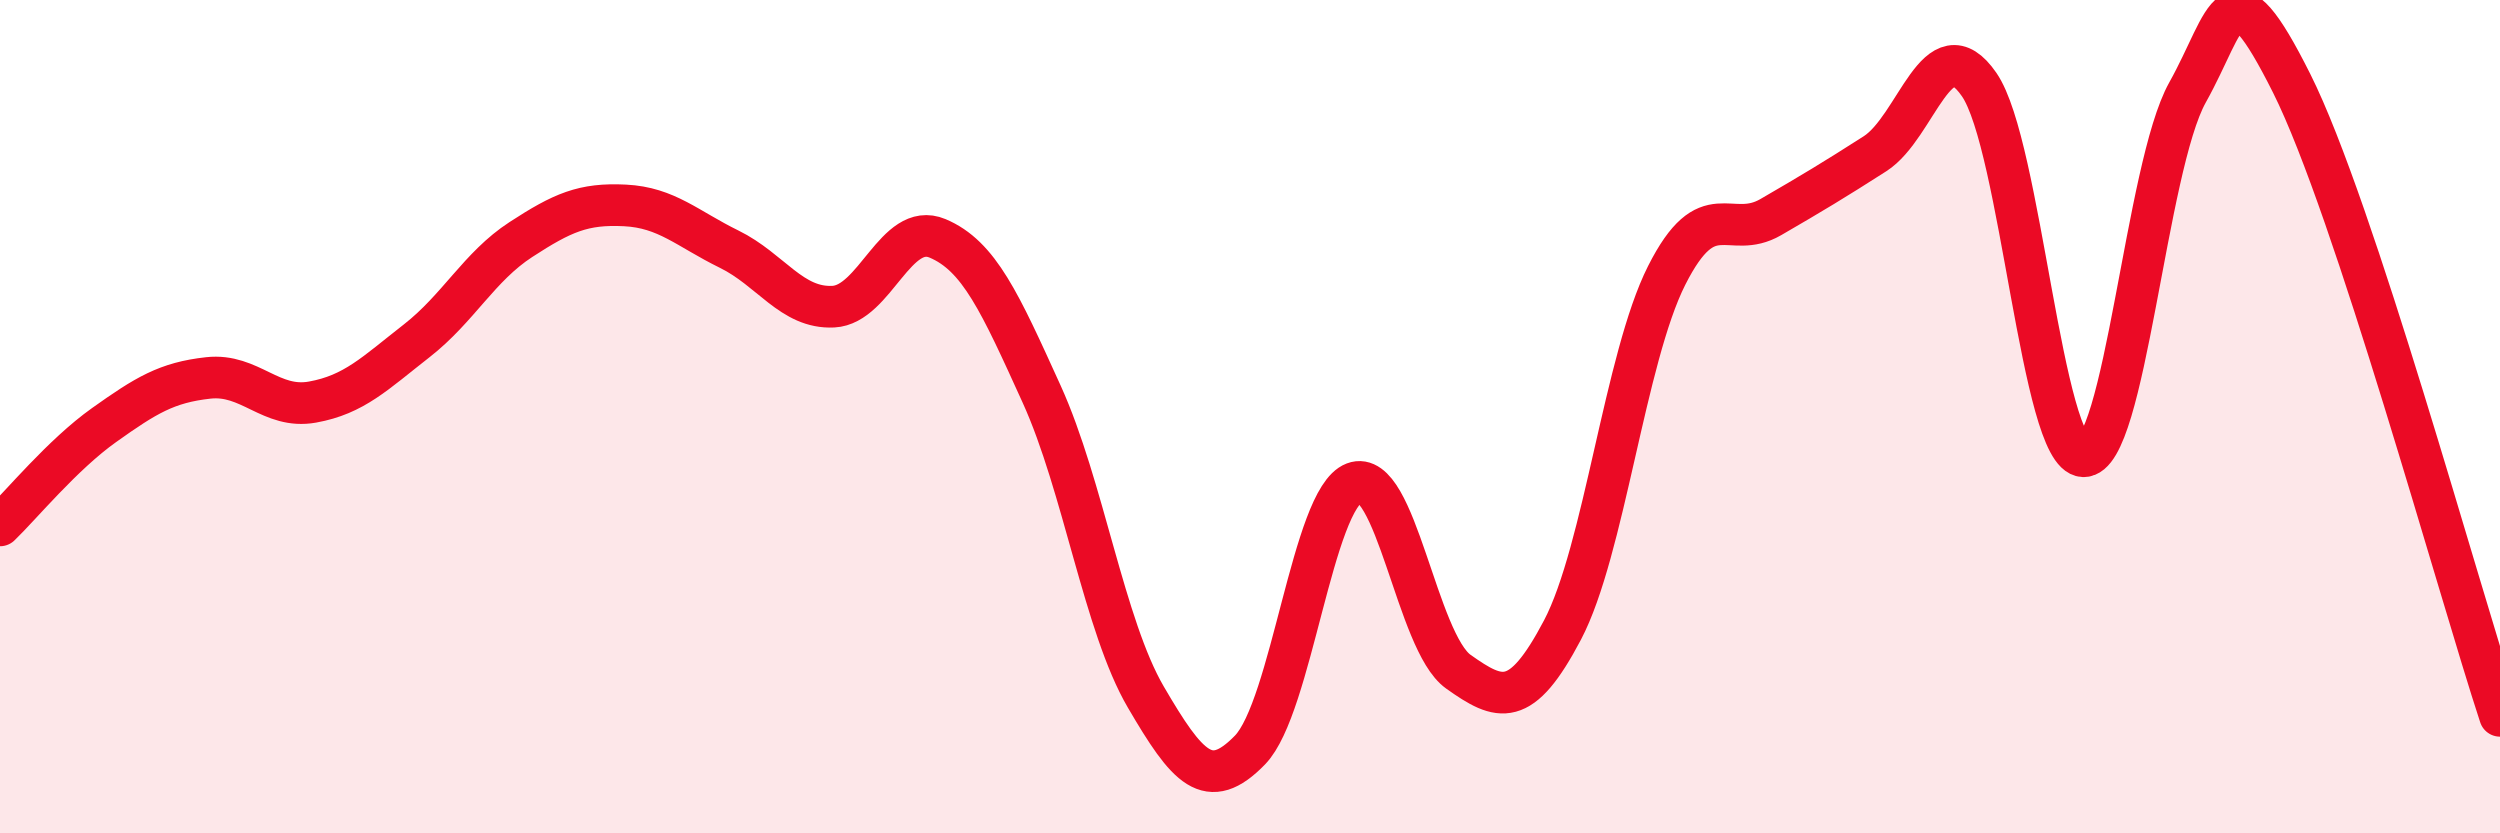
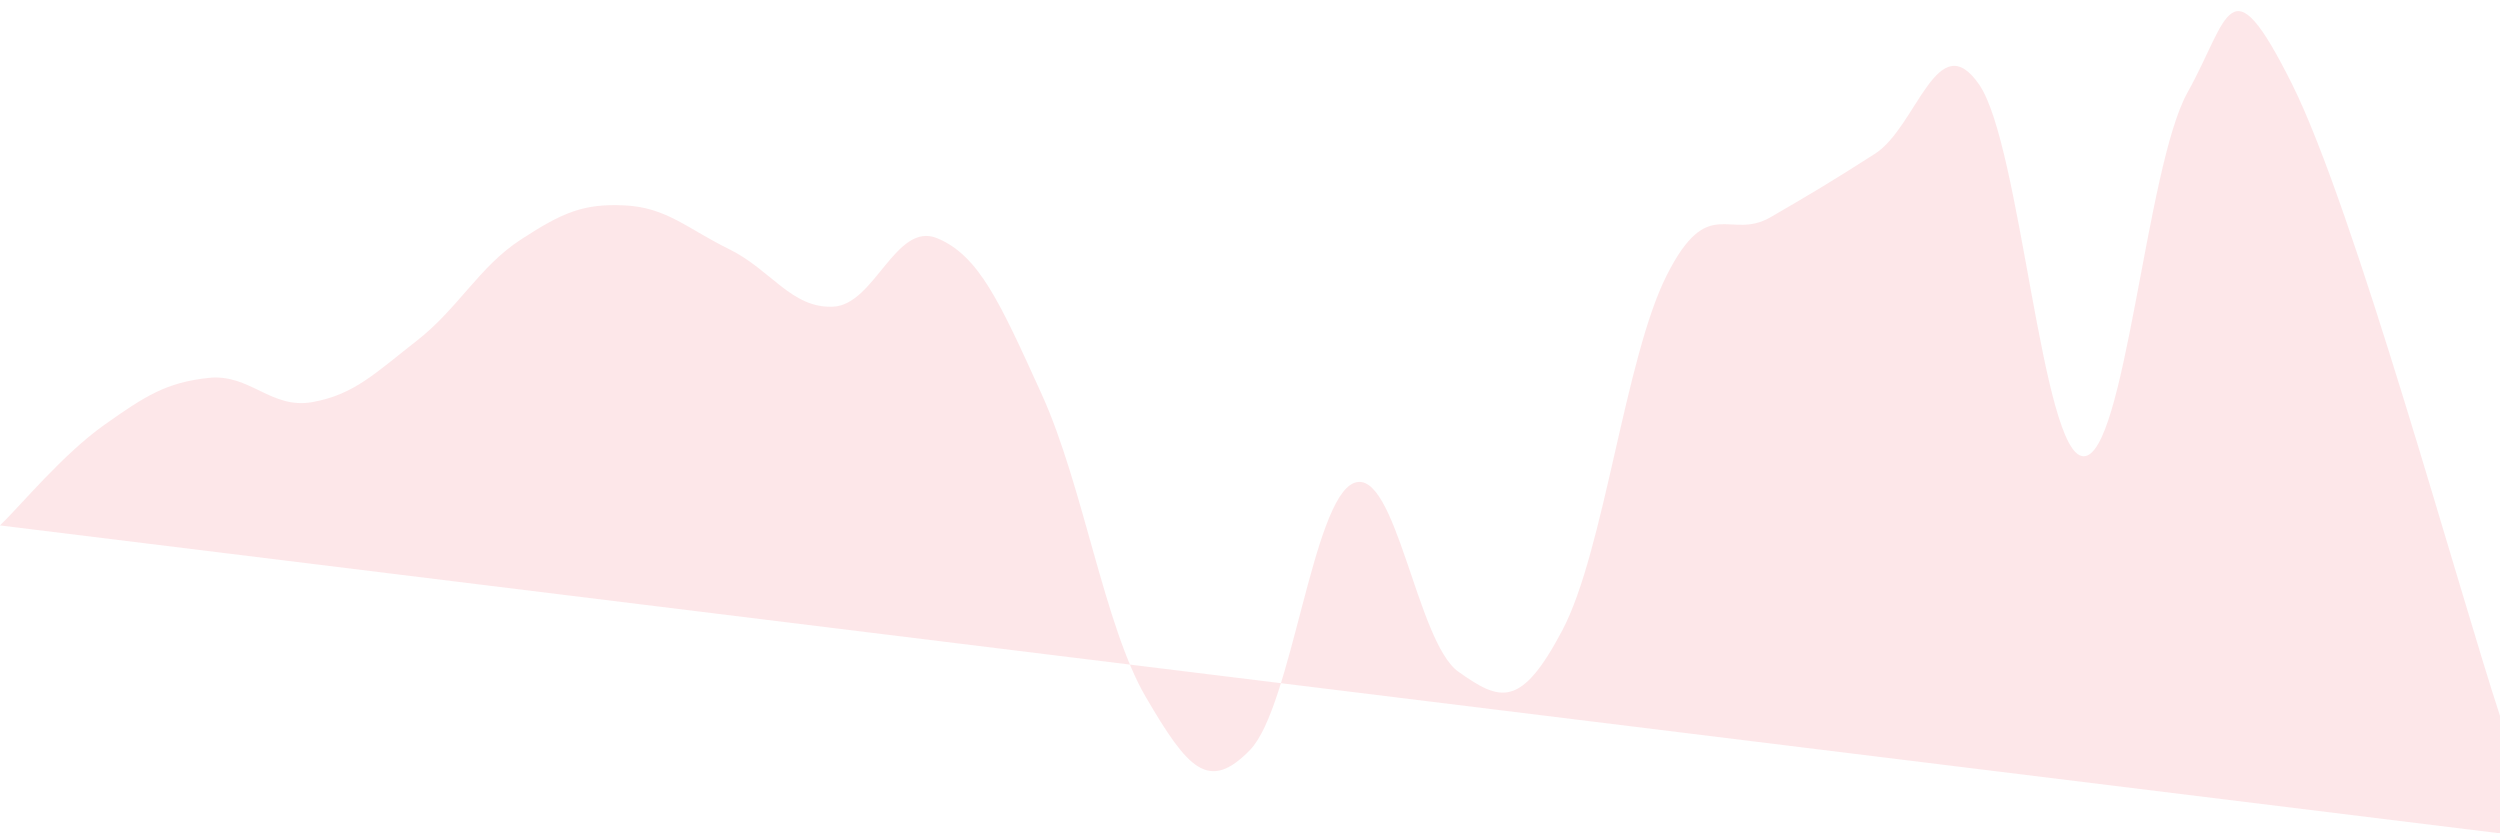
<svg xmlns="http://www.w3.org/2000/svg" width="60" height="20" viewBox="0 0 60 20">
-   <path d="M 0,12.61 C 0.5,12.13 1.5,10.91 2.5,10.2 C 3.5,9.49 4,9.18 5,9.07 C 6,8.96 6.5,9.83 7.5,9.65 C 8.5,9.47 9,8.96 10,8.18 C 11,7.4 11.5,6.4 12.5,5.75 C 13.5,5.1 14,4.88 15,4.93 C 16,4.98 16.5,5.49 17.5,5.98 C 18.5,6.47 19,7.41 20,7.36 C 21,7.31 21.5,5.3 22.5,5.72 C 23.5,6.14 24,7.26 25,9.46 C 26,11.66 26.5,15.02 27.5,16.73 C 28.5,18.44 29,19.03 30,18 C 31,16.97 31.5,11.97 32.5,11.59 C 33.5,11.21 34,15.41 35,16.12 C 36,16.83 36.5,17.02 37.5,15.12 C 38.5,13.22 39,8.59 40,6.61 C 41,4.63 41.5,5.79 42.5,5.21 C 43.5,4.63 44,4.33 45,3.69 C 46,3.05 46.5,0.58 47.5,2.03 C 48.5,3.48 49,10.91 50,10.95 C 51,10.99 51.5,4.01 52.5,2.22 C 53.5,0.43 53.5,-0.99 55,2 C 56.5,4.99 59,14.14 60,17.18L60 20L0 20Z" fill="#EB0A25" opacity="0.1" stroke-linecap="round" stroke-linejoin="round" />
-   <path d="M 0,12.61 C 0.5,12.13 1.5,10.91 2.5,10.2 C 3.5,9.49 4,9.18 5,9.07 C 6,8.96 6.5,9.83 7.5,9.65 C 8.5,9.47 9,8.96 10,8.18 C 11,7.4 11.5,6.4 12.5,5.75 C 13.5,5.1 14,4.88 15,4.93 C 16,4.98 16.5,5.49 17.5,5.98 C 18.5,6.47 19,7.41 20,7.36 C 21,7.31 21.5,5.3 22.5,5.72 C 23.5,6.14 24,7.26 25,9.46 C 26,11.66 26.5,15.02 27.5,16.73 C 28.5,18.44 29,19.03 30,18 C 31,16.97 31.5,11.97 32.5,11.59 C 33.5,11.21 34,15.41 35,16.12 C 36,16.83 36.5,17.02 37.5,15.12 C 38.5,13.22 39,8.59 40,6.61 C 41,4.63 41.5,5.79 42.5,5.21 C 43.5,4.63 44,4.33 45,3.69 C 46,3.05 46.5,0.58 47.5,2.03 C 48.5,3.48 49,10.91 50,10.95 C 51,10.99 51.5,4.01 52.5,2.22 C 53.5,0.43 53.5,-0.99 55,2 C 56.5,4.99 59,14.14 60,17.18" stroke="#EB0A25" stroke-width="1" fill="none" stroke-linecap="round" stroke-linejoin="round" />
+   <path d="M 0,12.61 C 0.5,12.13 1.5,10.91 2.5,10.2 C 3.5,9.49 4,9.18 5,9.07 C 6,8.96 6.5,9.83 7.5,9.65 C 8.5,9.47 9,8.96 10,8.18 C 11,7.4 11.5,6.4 12.5,5.75 C 13.5,5.1 14,4.88 15,4.93 C 16,4.98 16.5,5.49 17.5,5.98 C 18.5,6.47 19,7.41 20,7.36 C 21,7.31 21.5,5.3 22.5,5.72 C 23.5,6.14 24,7.26 25,9.46 C 26,11.66 26.5,15.02 27.5,16.73 C 28.5,18.44 29,19.03 30,18 C 31,16.97 31.5,11.97 32.5,11.59 C 33.5,11.21 34,15.41 35,16.12 C 36,16.83 36.5,17.02 37.5,15.12 C 38.5,13.22 39,8.59 40,6.61 C 41,4.63 41.5,5.79 42.5,5.21 C 43.5,4.63 44,4.33 45,3.69 C 46,3.05 46.5,0.58 47.5,2.03 C 48.5,3.48 49,10.91 50,10.95 C 51,10.99 51.5,4.01 52.5,2.22 C 53.5,0.43 53.5,-0.99 55,2 C 56.5,4.99 59,14.14 60,17.18L60 20Z" fill="#EB0A25" opacity="0.1" stroke-linecap="round" stroke-linejoin="round" />
</svg>